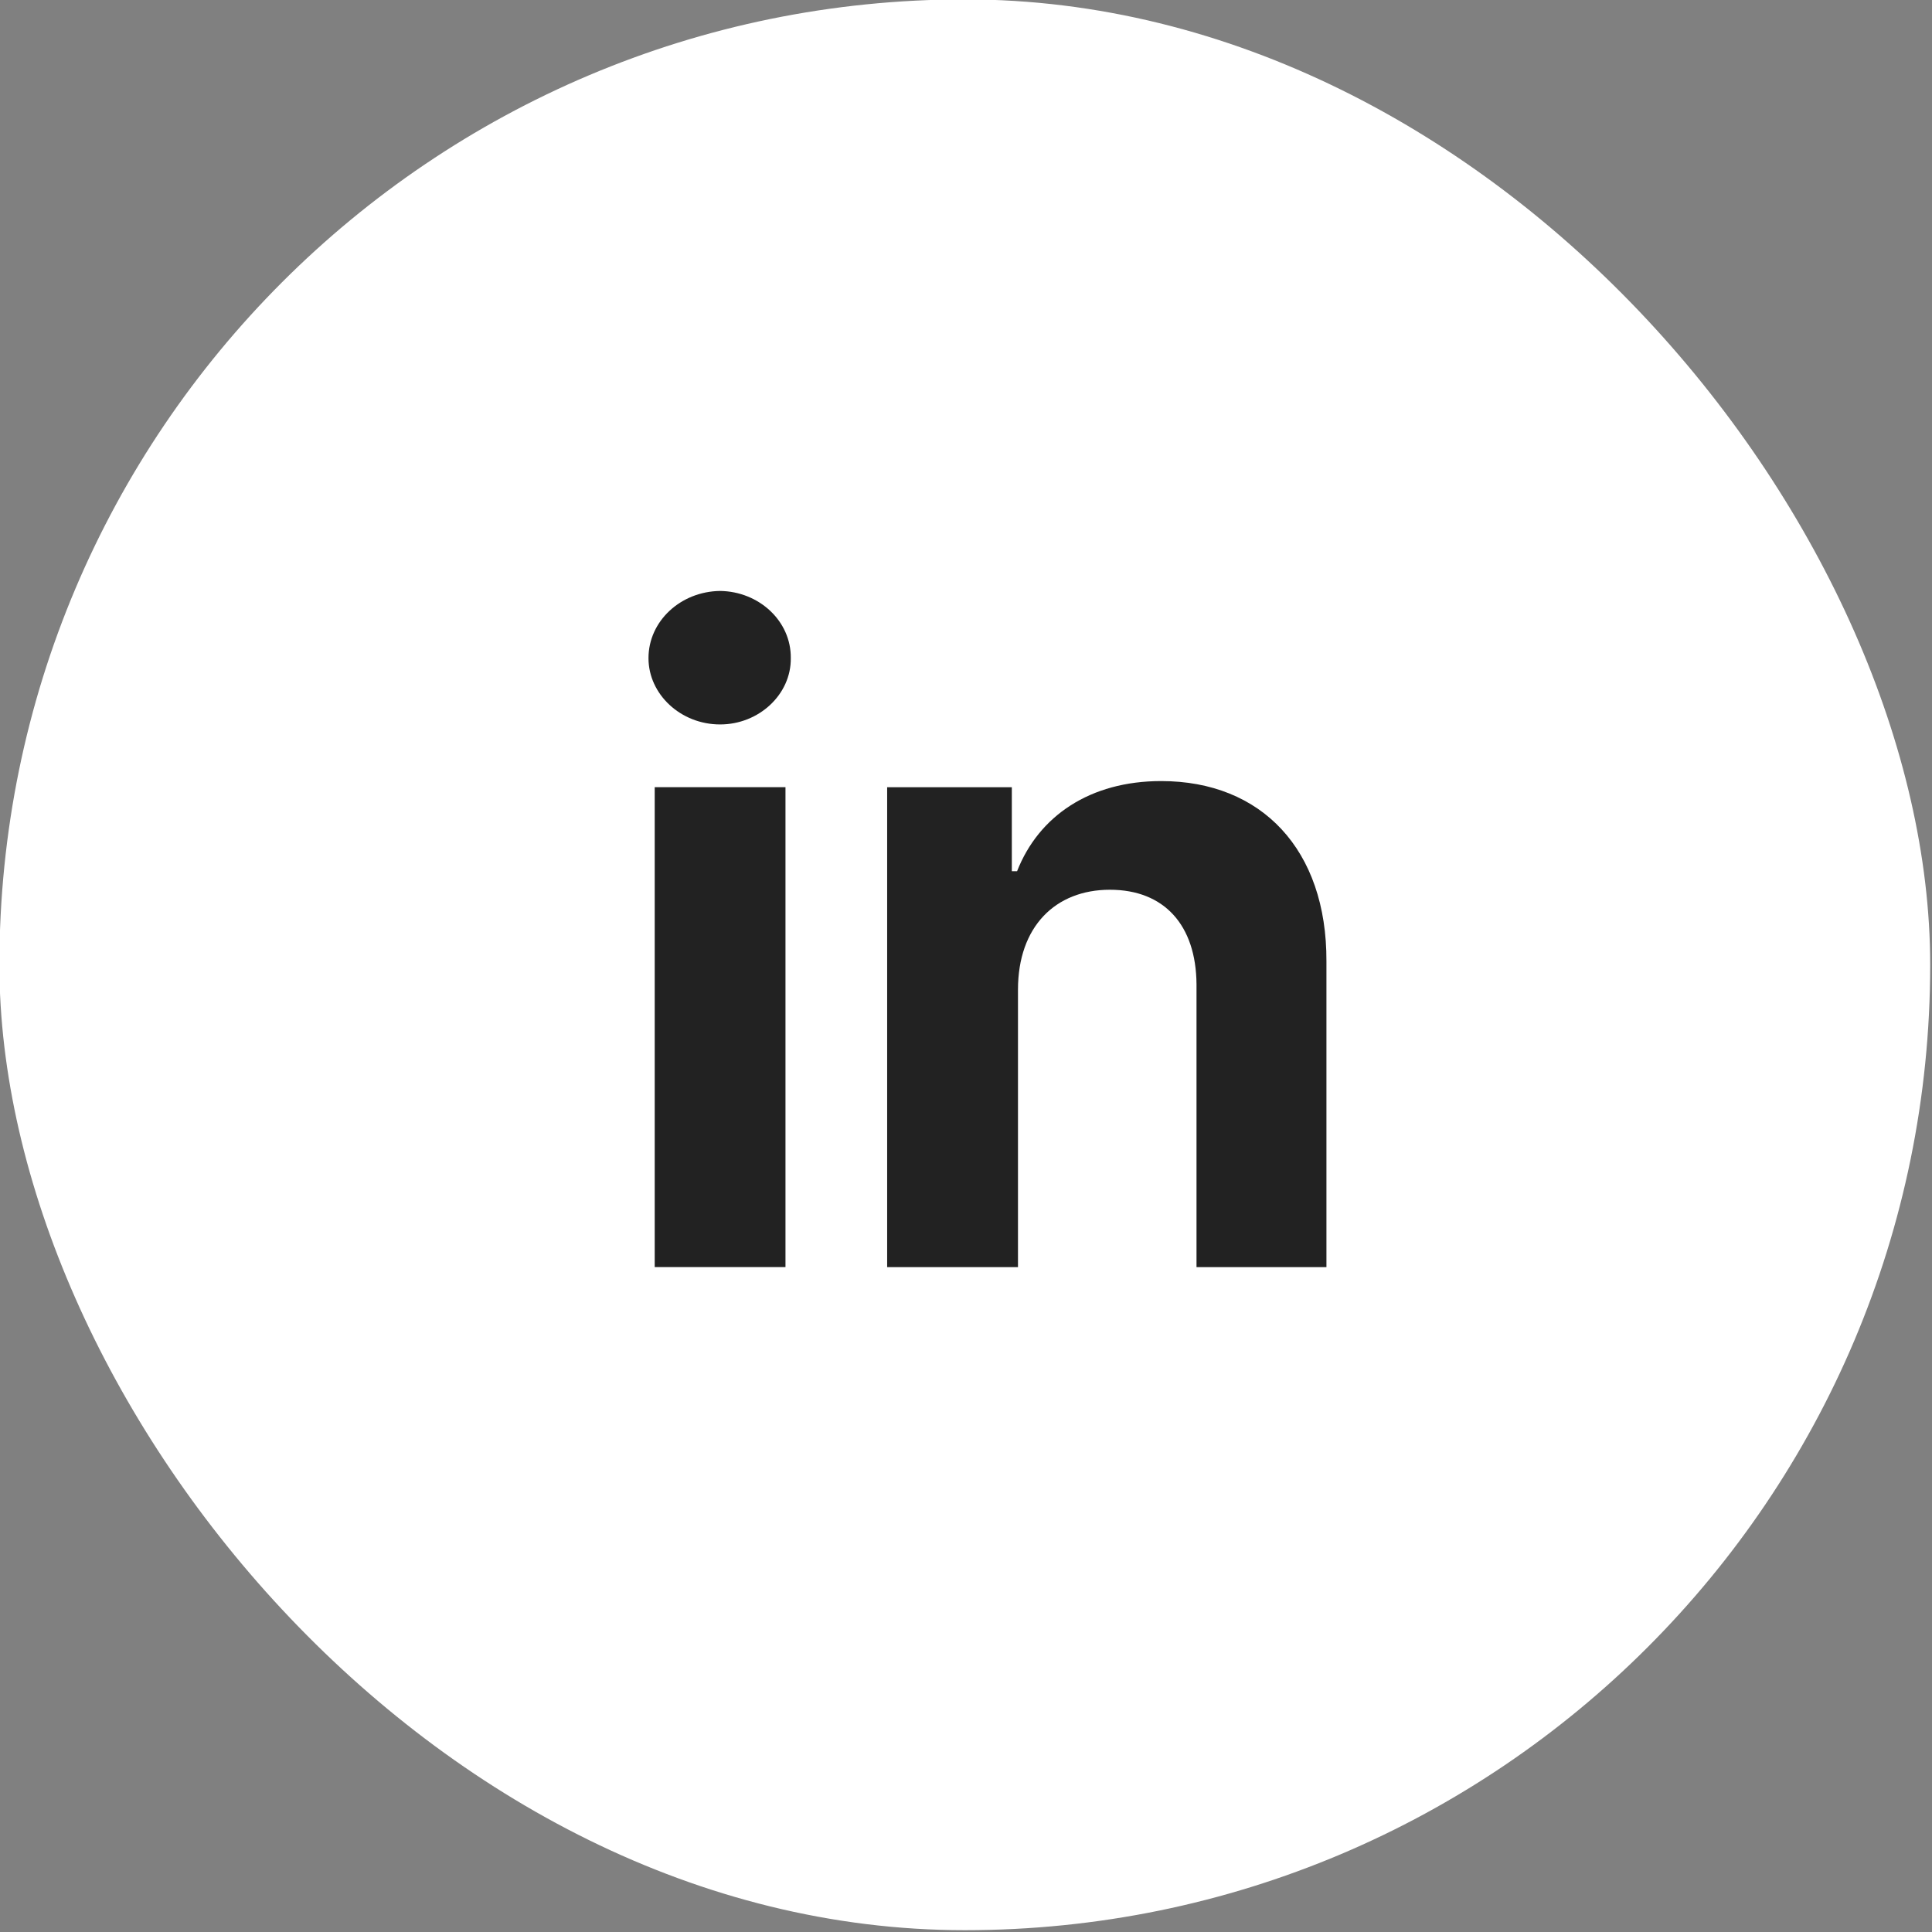
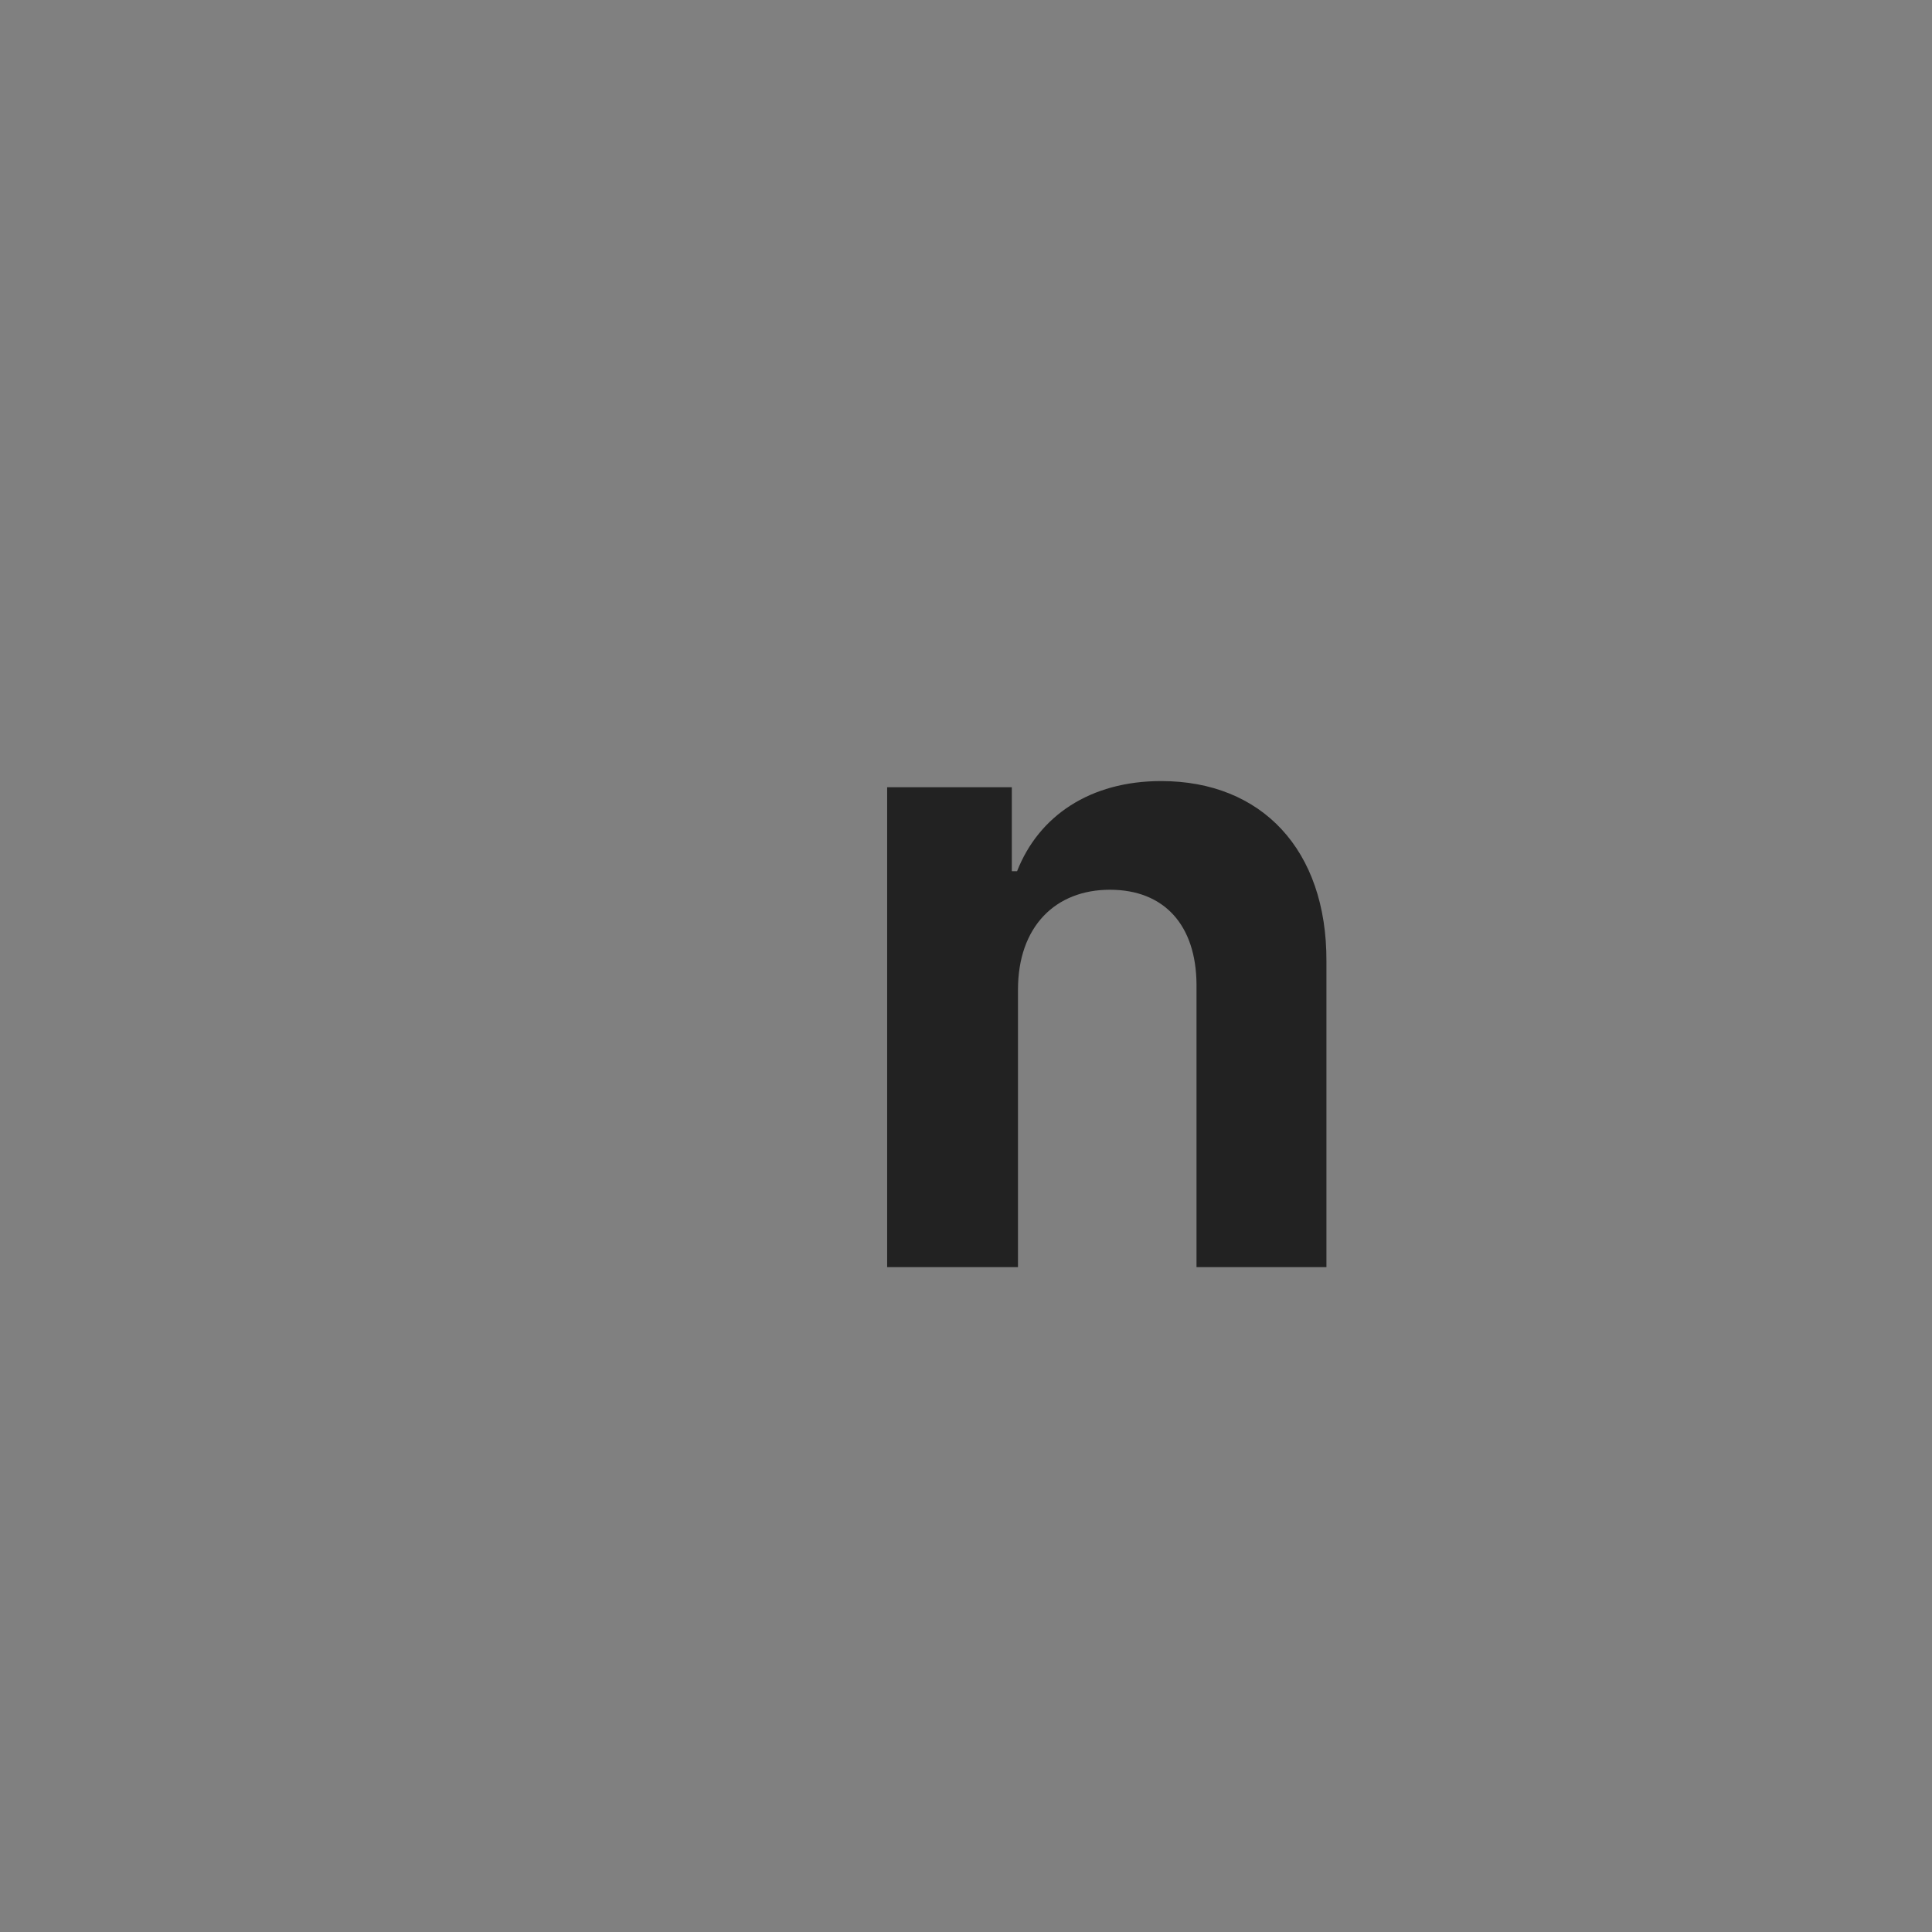
<svg xmlns="http://www.w3.org/2000/svg" width="32" height="32" viewBox="0 0 32 32" fill="none">
  <rect x="0" y="0" width="32" height="32" fill="#808080" stroke="none" />
-   <rect x="-0.01" y="-0.01" width="31.98" height="31.98" rx="15.99" fill="white" />
  <path d="M16.861 16.392V20.988H14.694V13.039H16.759V14.43H16.846C17.205 13.515 18.054 12.937 19.233 12.937C20.894 12.937 21.977 14.071 21.97 15.923V20.988H19.818V16.304C19.811 15.323 19.284 14.737 18.383 14.737C17.483 14.737 16.861 15.345 16.861 16.392Z" fill="#222222" />
-   <path d="M10.844 20.987V13.038H13.01V20.987H10.844ZM10.741 10.901C10.741 10.286 11.275 9.796 11.927 9.788C12.571 9.796 13.105 10.286 13.098 10.901C13.105 11.501 12.571 11.999 11.927 11.999C11.275 11.999 10.741 11.501 10.741 10.901Z" fill="#222222" />
</svg>